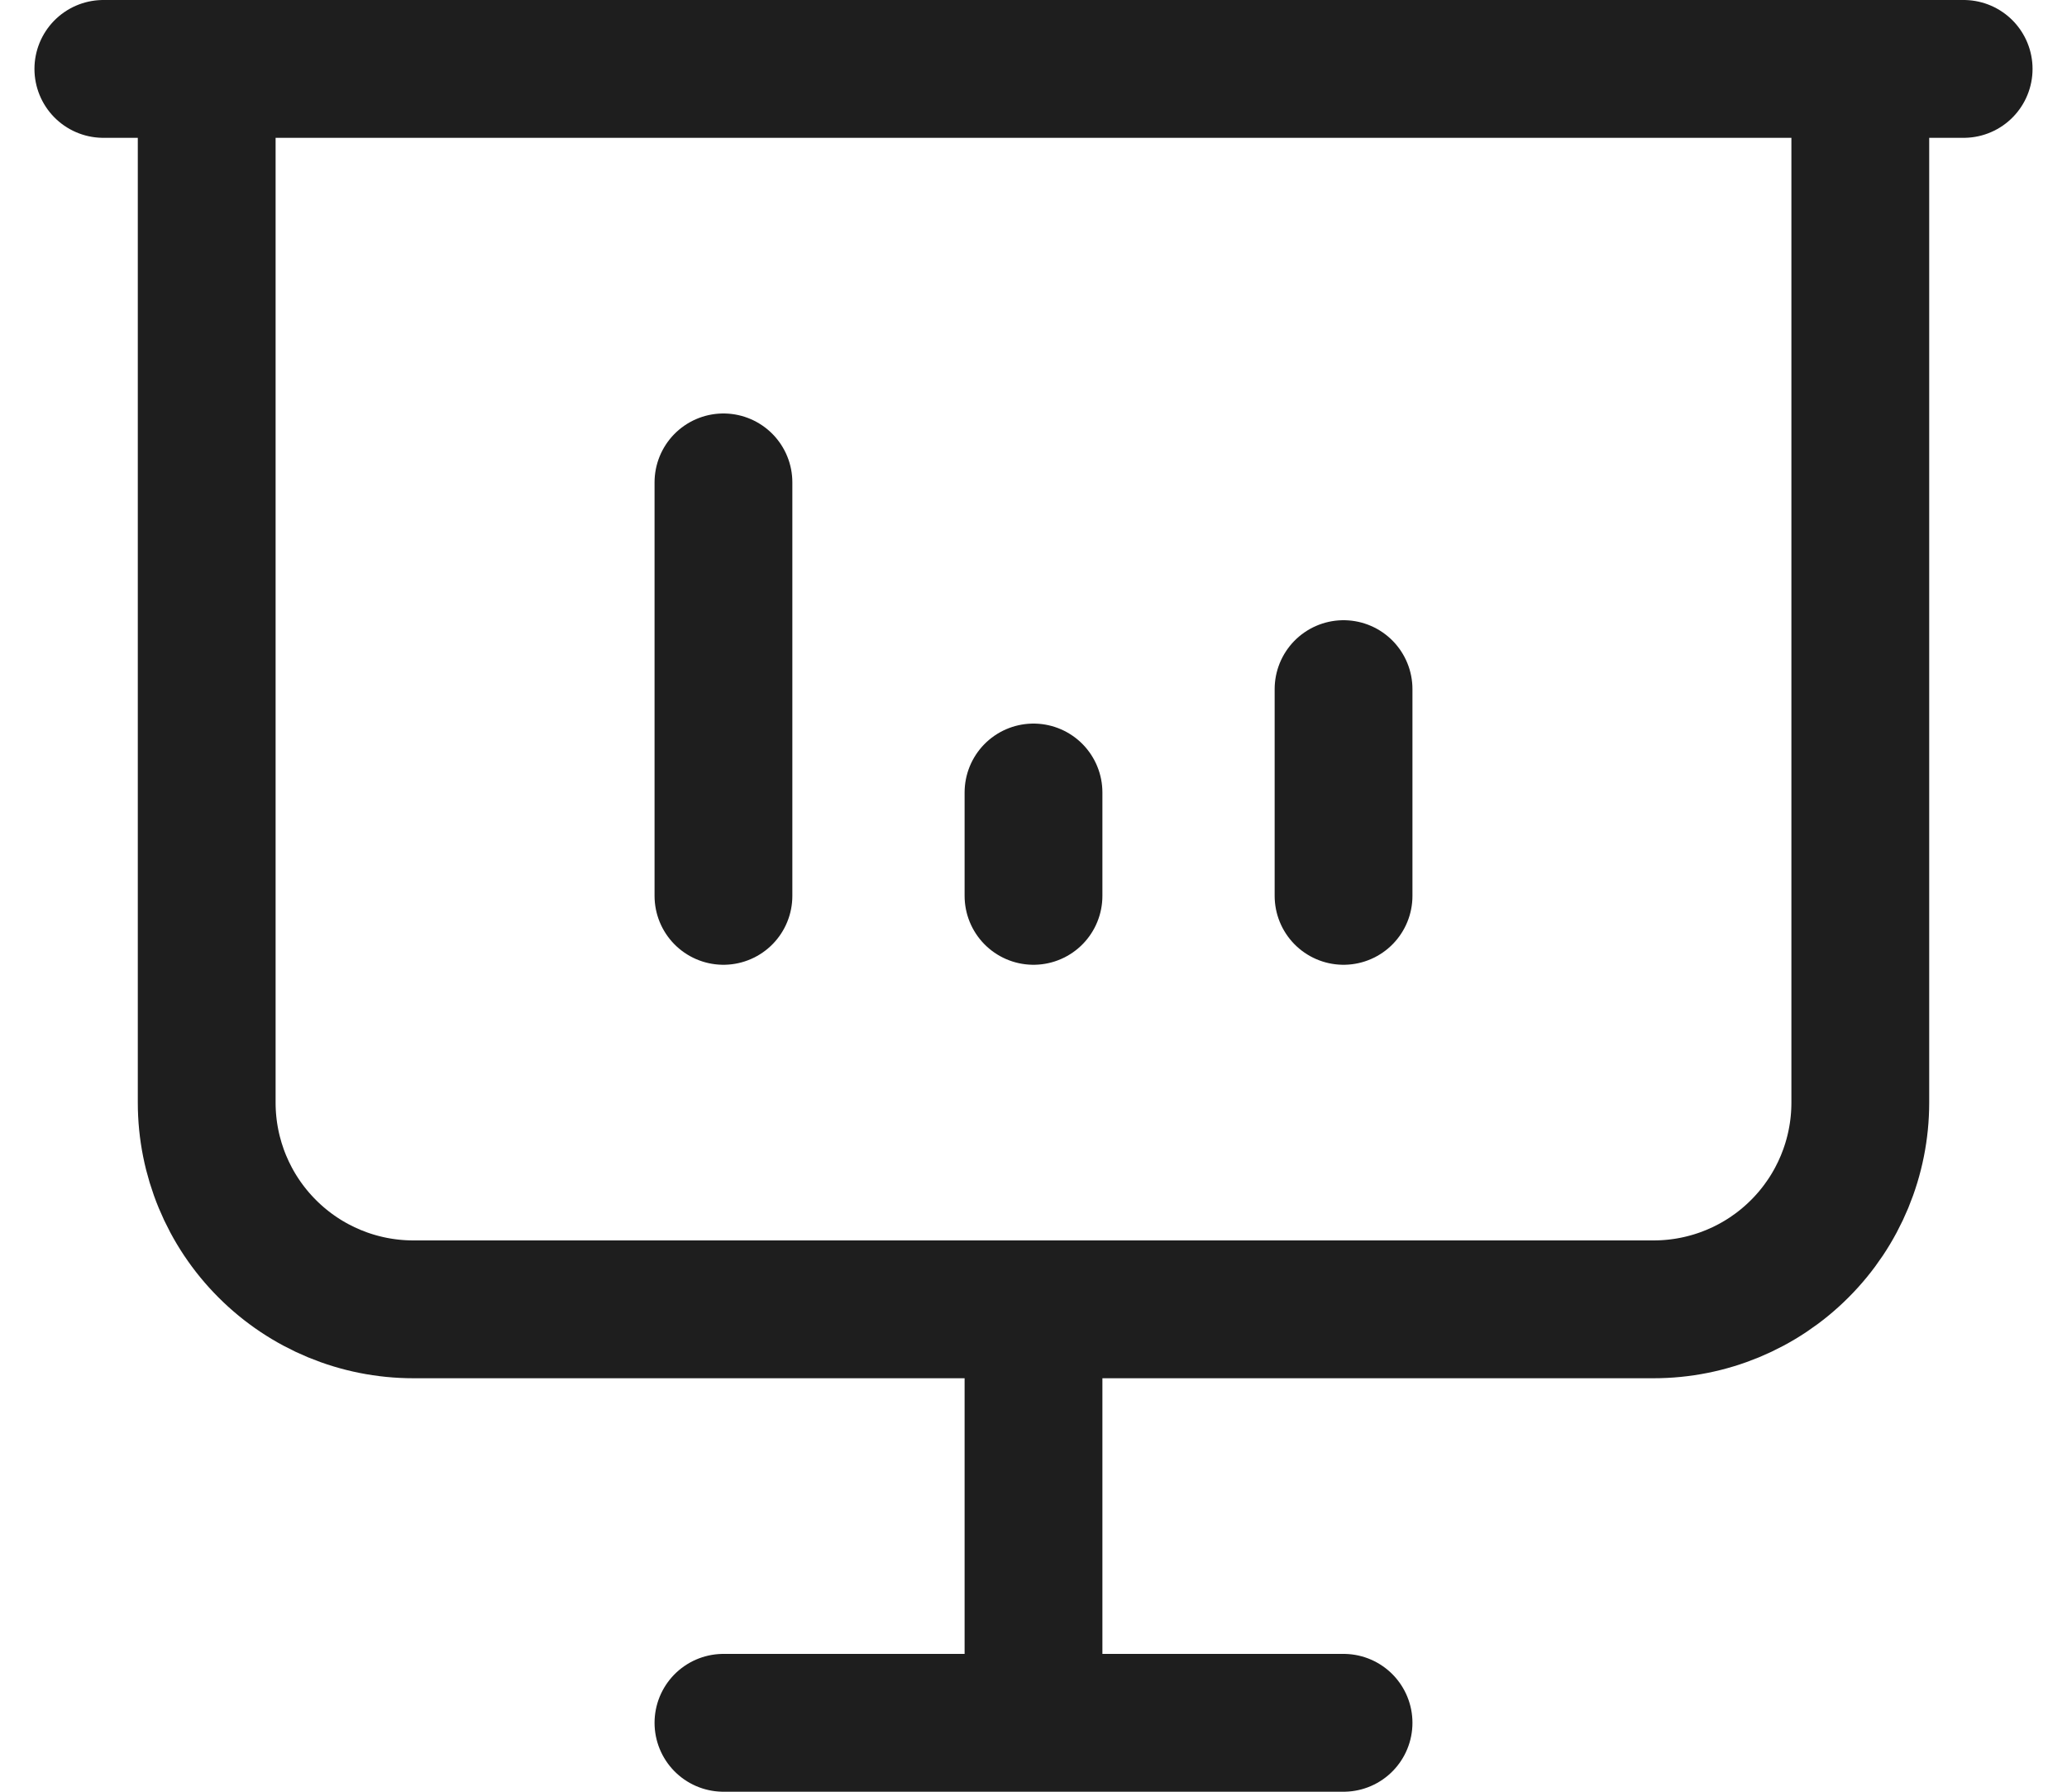
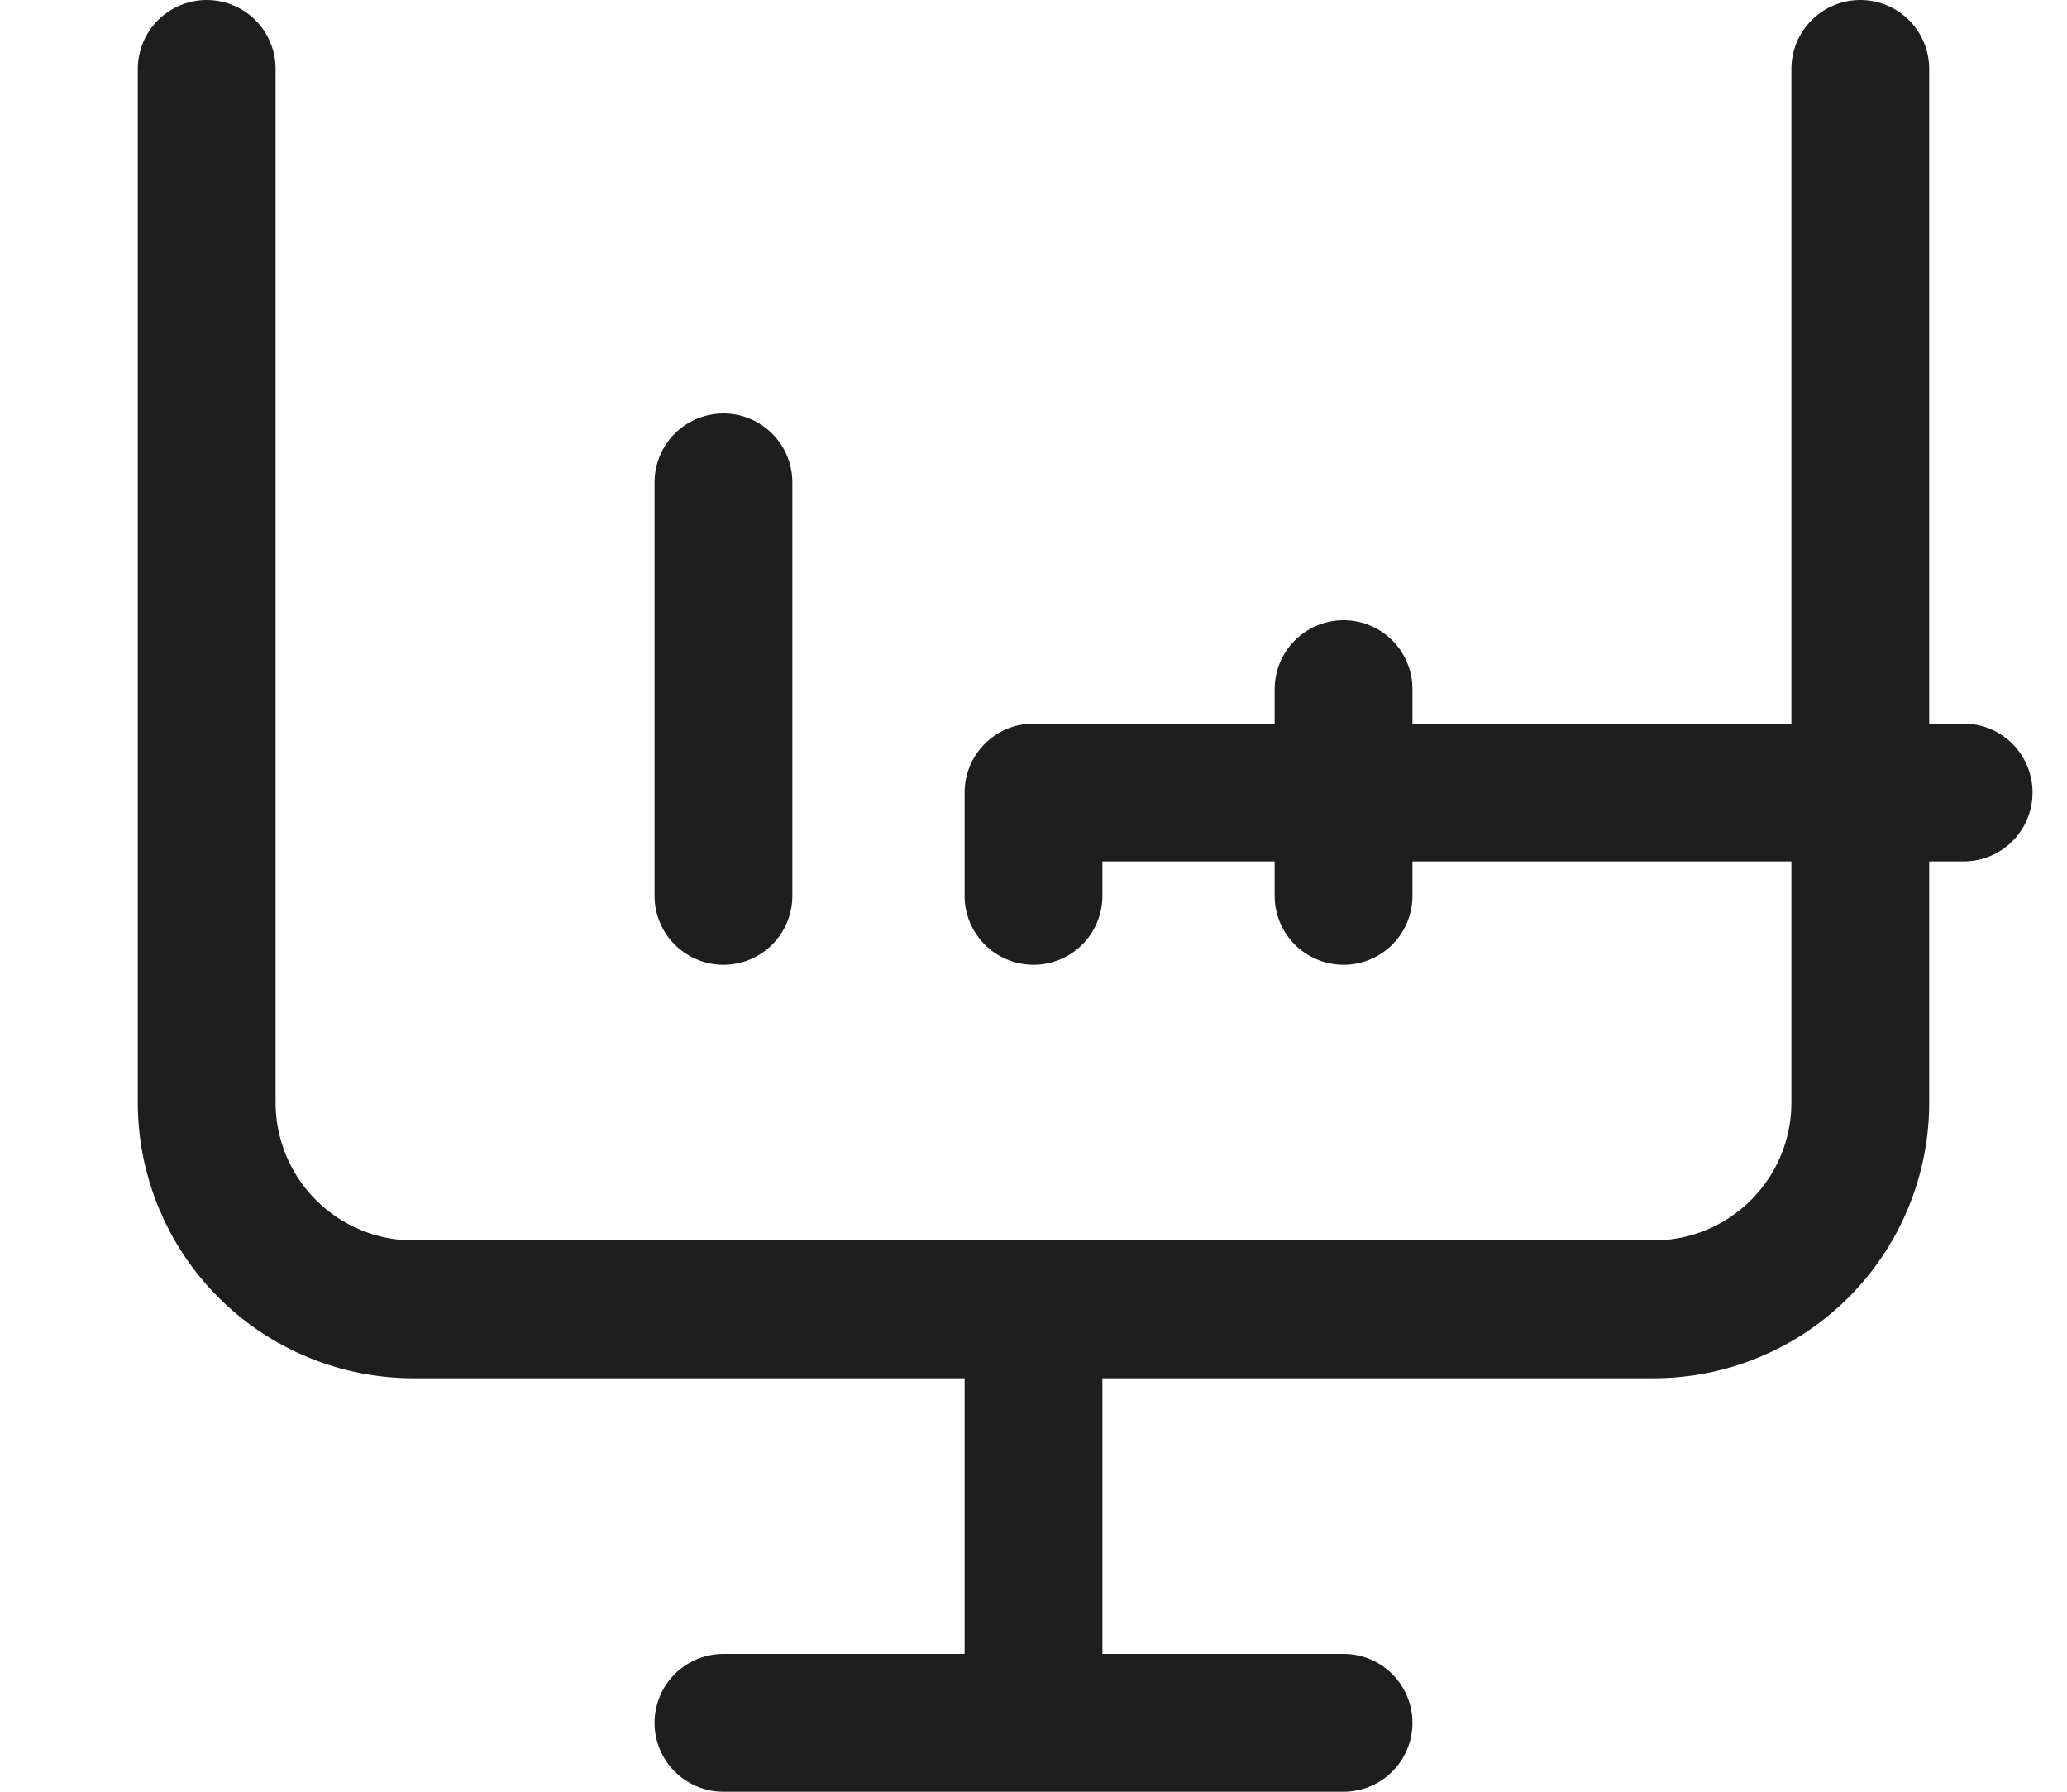
<svg xmlns="http://www.w3.org/2000/svg" width="30" height="26" viewBox="0 0 30 26" fill="none">
-   <path d="M10.5 13V7M19.5 13V10M15 13V11.5M1.5 1H28.5M3 1V16C3 16.796 3.316 17.559 3.879 18.121C4.441 18.684 5.204 19 6 19H24C24.796 19 25.559 18.684 26.121 18.121C26.684 17.559 27 16.796 27 16V1M15 19V25M10.5 25H19.5" stroke="#1E1E1E" stroke-width="2" stroke-linecap="round" stroke-linejoin="round" />
+   <path d="M10.5 13V7M19.5 13V10M15 13V11.5H28.5M3 1V16C3 16.796 3.316 17.559 3.879 18.121C4.441 18.684 5.204 19 6 19H24C24.796 19 25.559 18.684 26.121 18.121C26.684 17.559 27 16.796 27 16V1M15 19V25M10.5 25H19.5" stroke="#1E1E1E" stroke-width="2" stroke-linecap="round" stroke-linejoin="round" />
</svg>